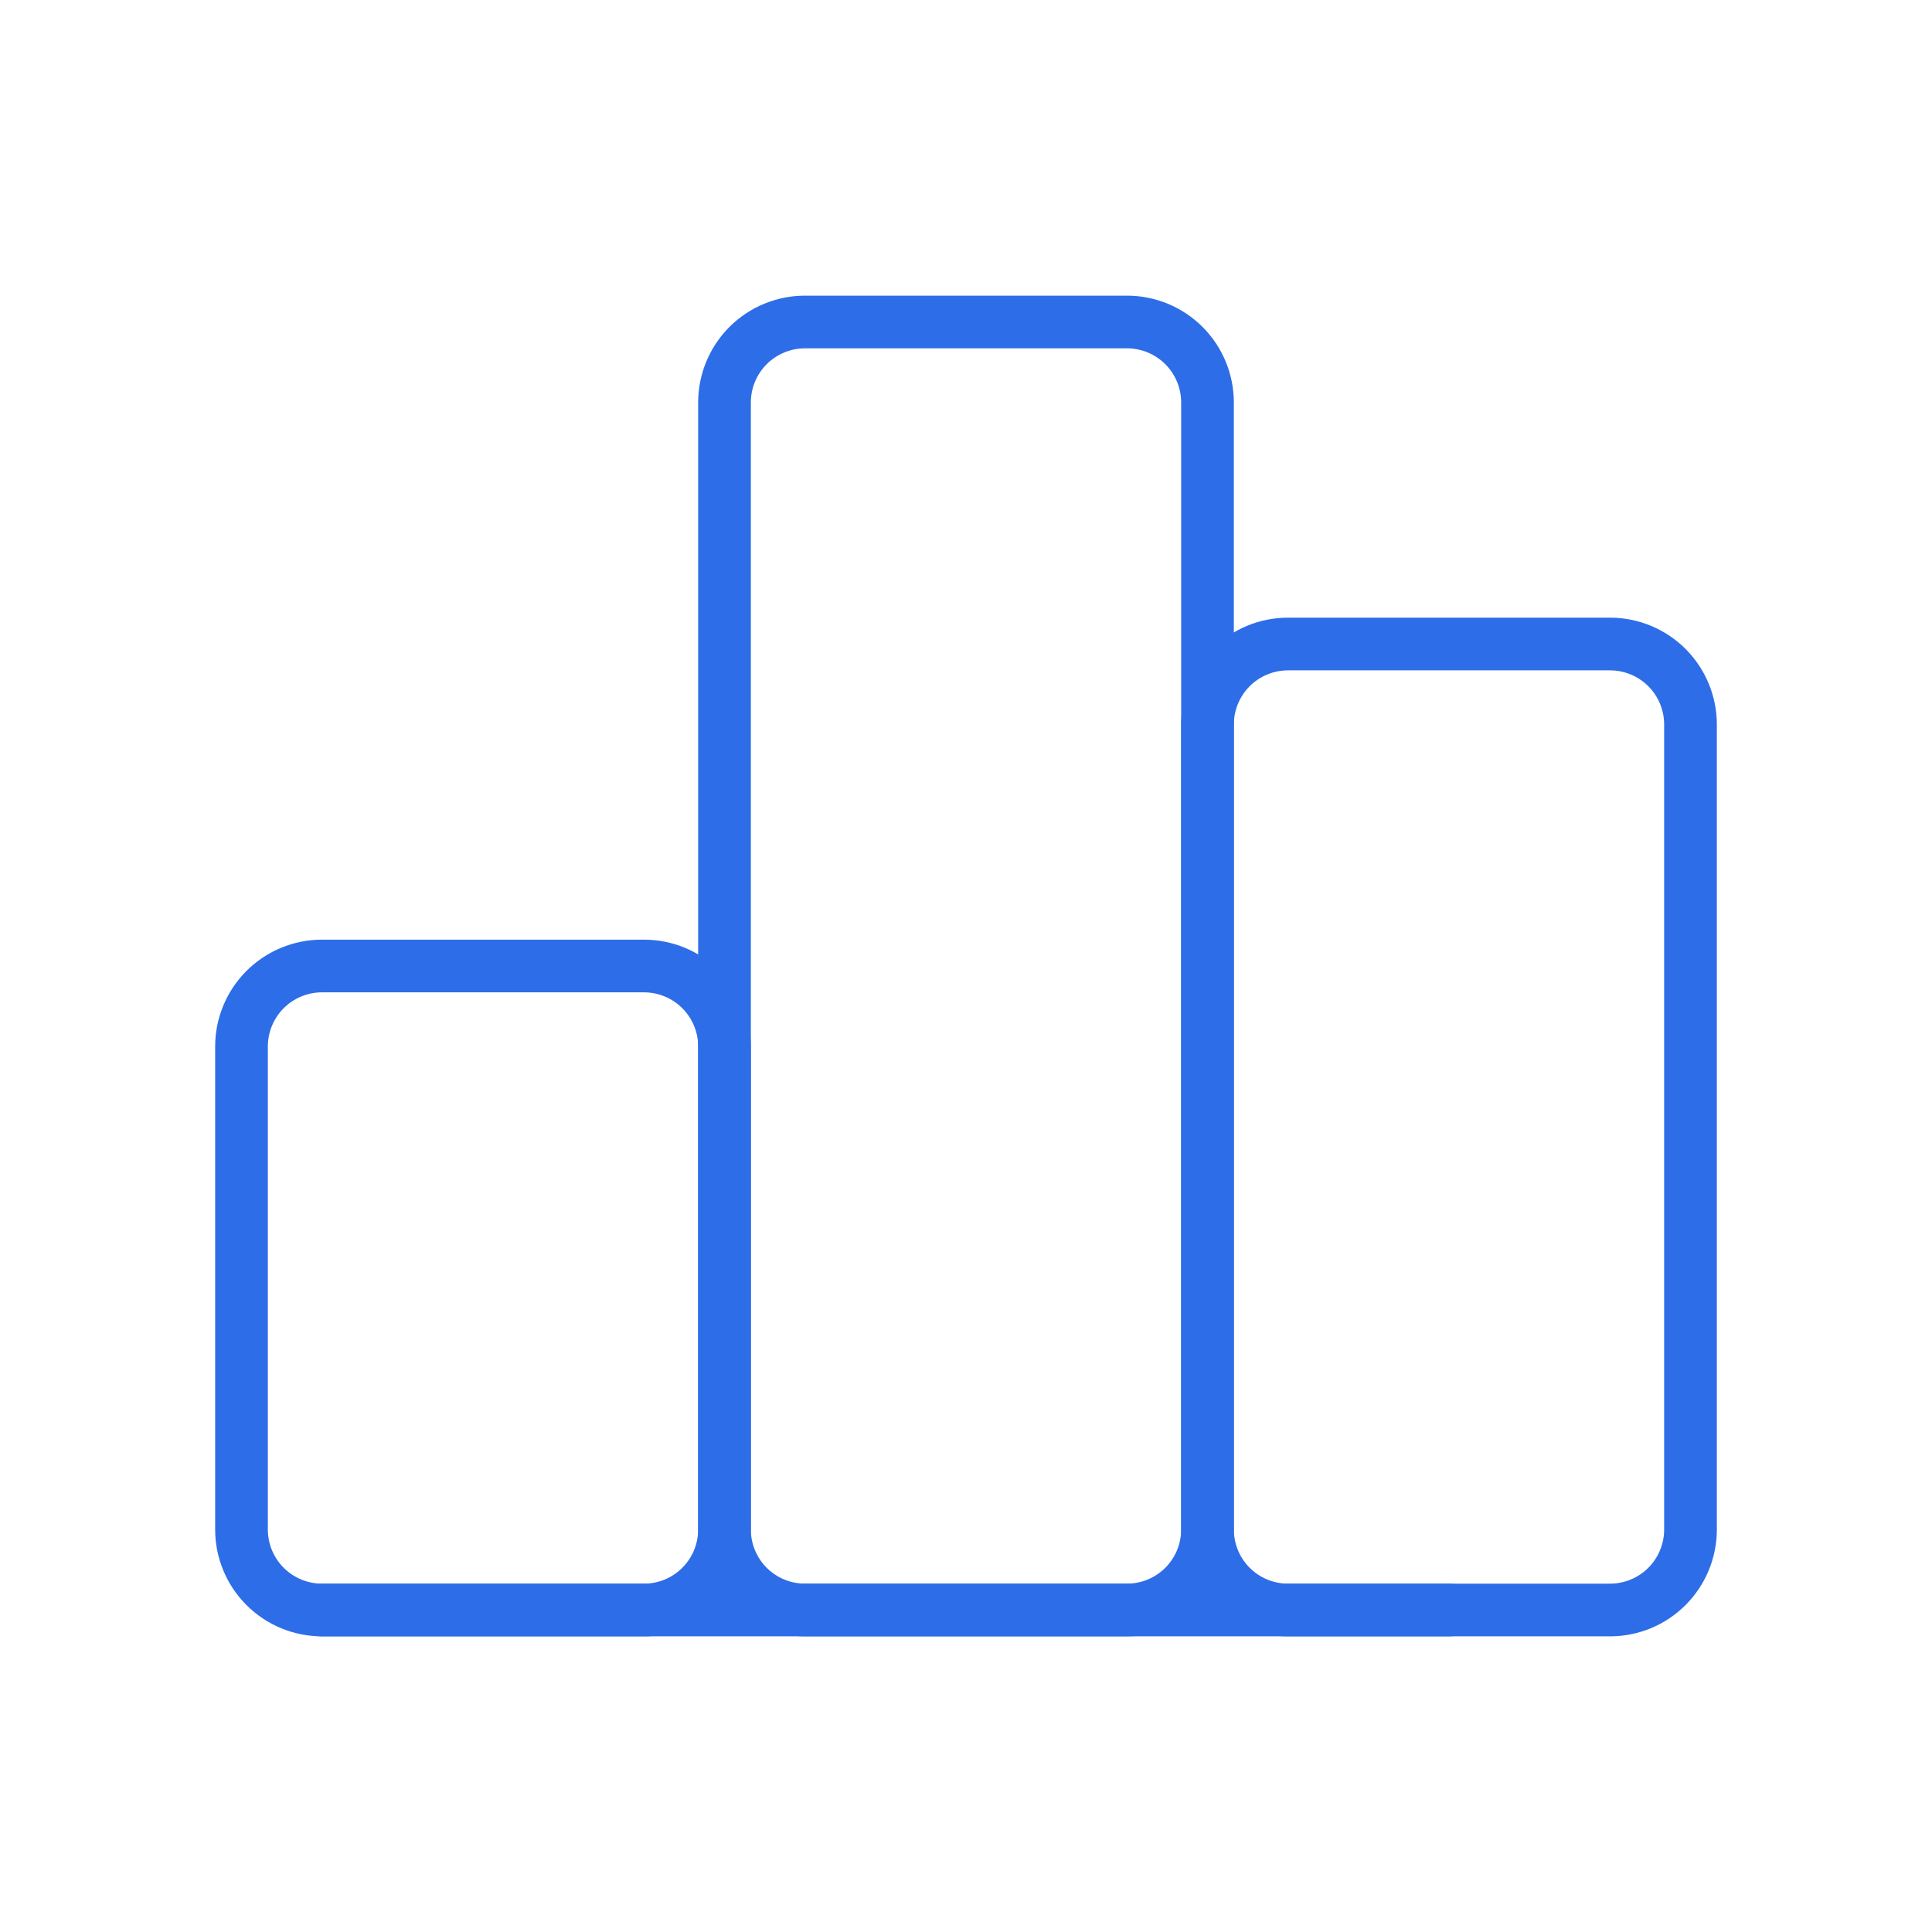
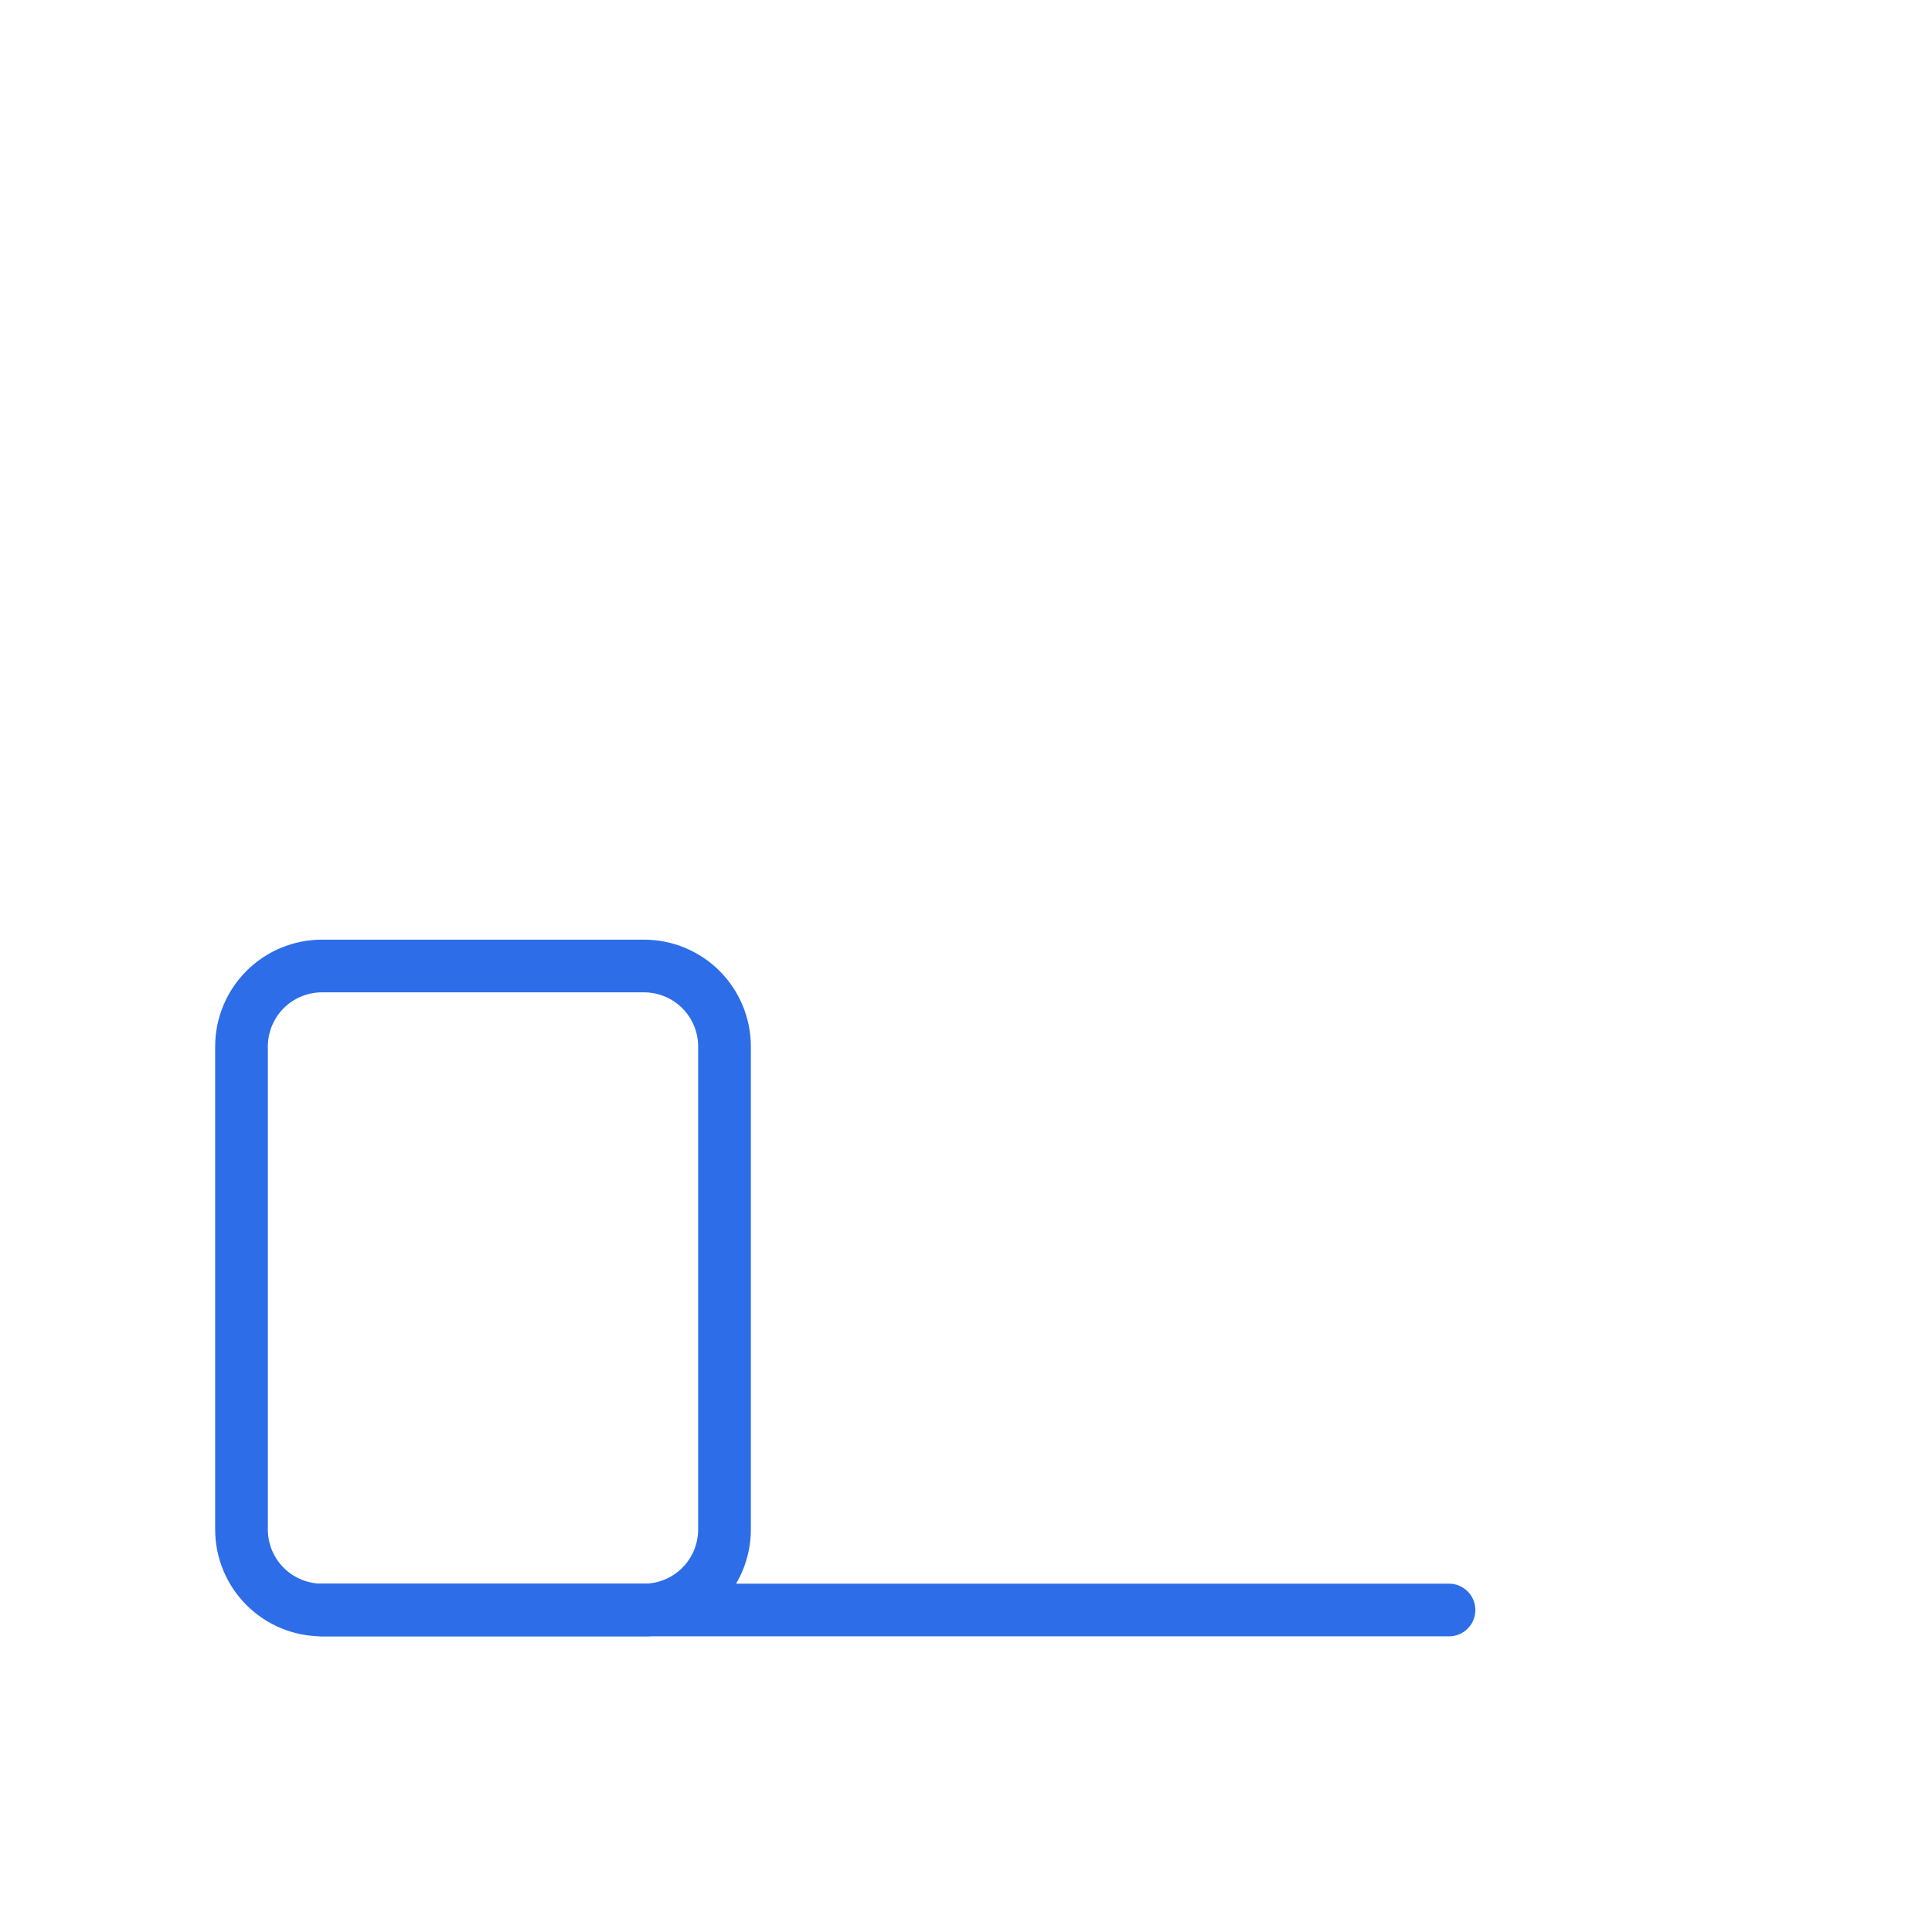
<svg xmlns="http://www.w3.org/2000/svg" width="110" height="110" viewBox="0 0 110 110" fill="none">
  <g clip-path="url(#clip0_593_3966)">
-     <path d="M13.75 59.583C13.75 58.368 14.233 57.202 15.092 56.342C15.952 55.483 17.118 55 18.333 55H36.667C37.882 55 39.048 55.483 39.908 56.342C40.767 57.202 41.25 58.368 41.25 59.583V87.083C41.25 88.299 40.767 89.465 39.908 90.324C39.048 91.184 37.882 91.667 36.667 91.667H18.333C17.118 91.667 15.952 91.184 15.092 90.324C14.233 89.465 13.75 88.299 13.75 87.083V59.583Z" stroke="#2D6DE8" stroke-width="3" stroke-linecap="round" stroke-linejoin="round" />
-     <path d="M68.75 41.25C68.75 40.035 69.233 38.869 70.092 38.009C70.952 37.15 72.118 36.667 73.333 36.667H91.667C92.882 36.667 94.048 37.15 94.908 38.009C95.767 38.869 96.25 40.035 96.25 41.25V87.084C96.25 88.299 95.767 89.465 94.908 90.325C94.048 91.184 92.882 91.667 91.667 91.667H73.333C72.118 91.667 70.952 91.184 70.092 90.325C69.233 89.465 68.75 88.299 68.75 87.084V41.25Z" stroke="#2D6DE8" stroke-width="3" stroke-linecap="round" stroke-linejoin="round" />
-     <path d="M41.25 22.916C41.25 21.701 41.733 20.535 42.592 19.675C43.452 18.816 44.618 18.333 45.833 18.333H64.167C65.382 18.333 66.548 18.816 67.408 19.675C68.267 20.535 68.75 21.701 68.75 22.916V87.083C68.75 88.299 68.267 89.464 67.408 90.324C66.548 91.183 65.382 91.666 64.167 91.666H45.833C44.618 91.666 43.452 91.183 42.592 90.324C41.733 89.464 41.25 88.299 41.25 87.083V22.916Z" stroke="#2D6DE8" stroke-width="3" stroke-linecap="round" stroke-linejoin="round" />
+     <path d="M13.75 59.583C13.75 58.368 14.233 57.202 15.092 56.342C15.952 55.483 17.118 55 18.333 55H36.667C37.882 55 39.048 55.483 39.908 56.342C40.767 57.202 41.25 58.368 41.25 59.583V87.083C41.25 88.299 40.767 89.465 39.908 90.324C39.048 91.184 37.882 91.667 36.667 91.667H18.333C17.118 91.667 15.952 91.184 15.092 90.324C14.233 89.465 13.75 88.299 13.75 87.083V59.583" stroke="#2D6DE8" stroke-width="3" stroke-linecap="round" stroke-linejoin="round" />
    <path d="M18.333 91.667H82.5" stroke="#2D6DE8" stroke-width="3" stroke-linecap="round" stroke-linejoin="round" />
  </g>
  <defs>
    <clipPath id="clip0_593_3966">
      <rect width="110" height="110" fill="white" />
    </clipPath>
  </defs>
</svg>